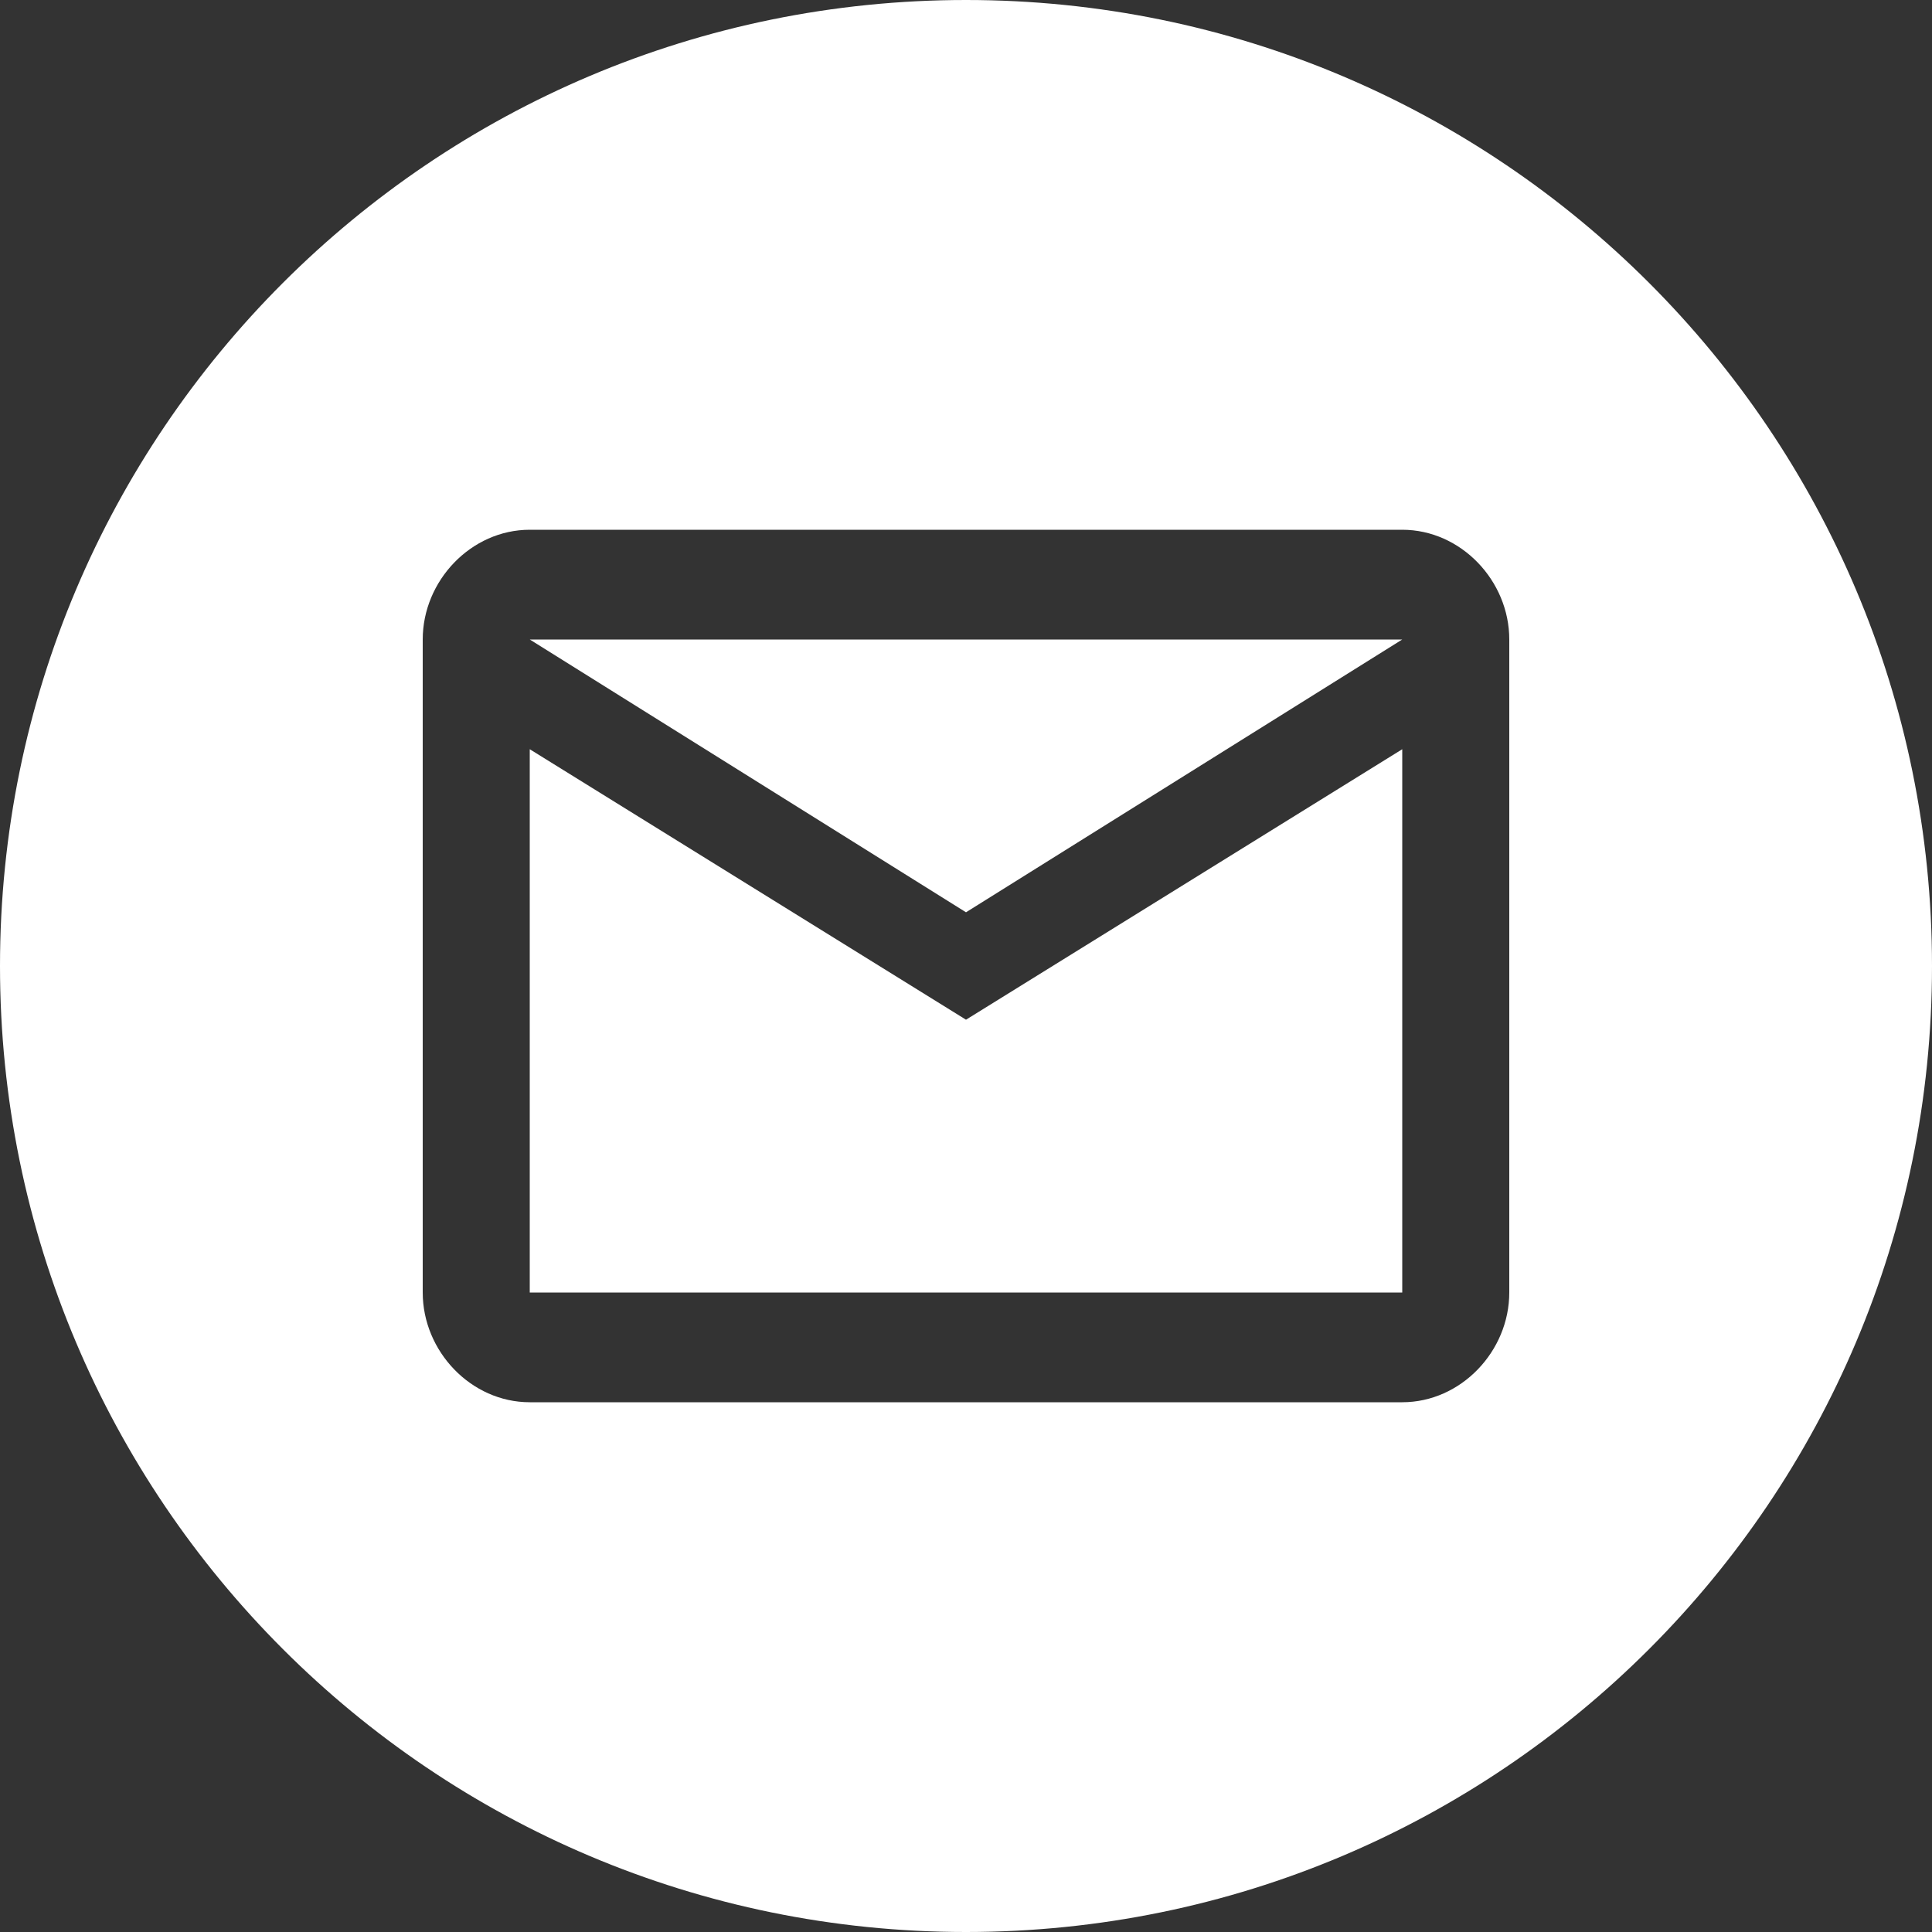
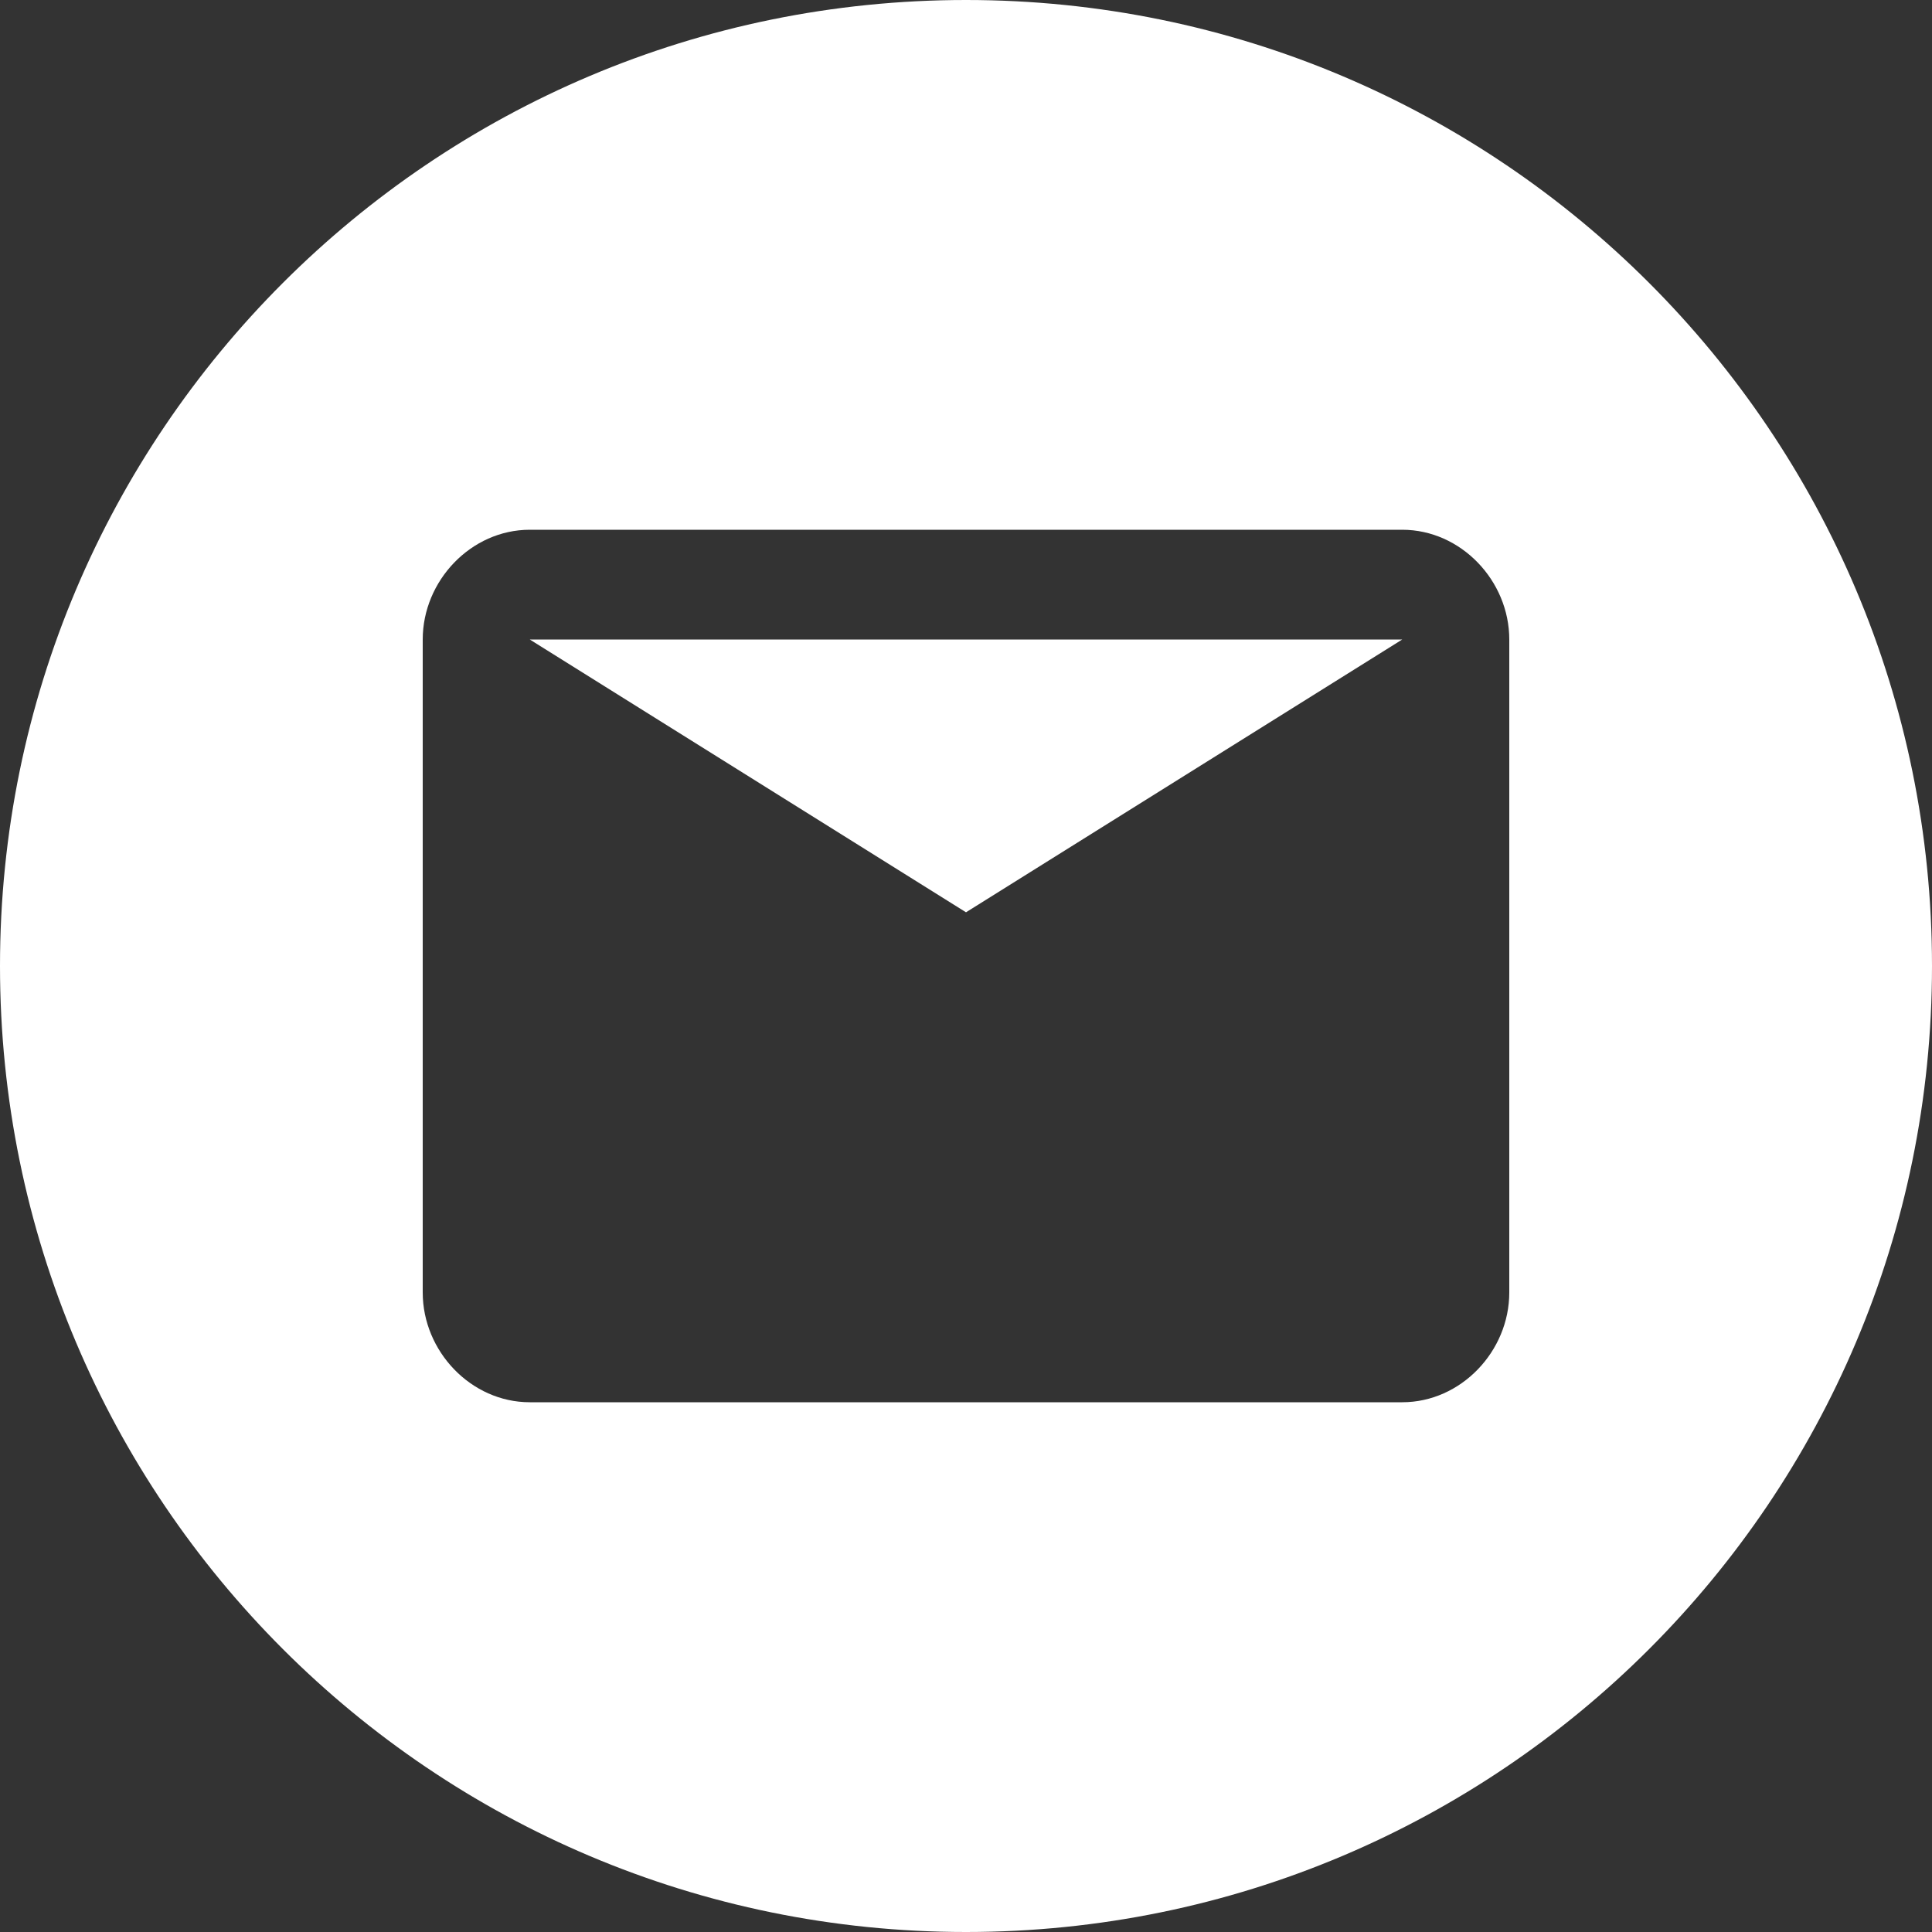
<svg xmlns="http://www.w3.org/2000/svg" version="1.1" viewBox="0 0 500 500">
  <rect x="0" y="0" width="500" height="500" fill="#333333" stroke="none" />
  <defs>
    <style>
      .cls-1 {
        fill: #fff;
      }
    </style>
  </defs>
  <g>
    <g id="Layer_1">
      <g>
-         <polygon class="cls-1" points="137.1 193.9 137.1 334.5 362.9 334.5 362.9 193.9 250 263.9 137.1 193.9" />
-         <path class="cls-1" d="M250,0C111.9,0,0,111.9,0,250s111.9,250,250,250,250-111.9,250-250S388.1,0,250,0ZM390.6,334.5c0,15.2-12.5,28.4-27.7,28.4h-225.8c-15.2,0-27.7-13.2-27.7-28.4v-169c0-15.2,12.5-28.4,27.7-28.4,0,0,225.8,0,225.8,0,15.2,0,27.7,13.2,27.7,28.4v169Z" />
+         <path class="cls-1" d="M250,0C111.9,0,0,111.9,0,250s111.9,250,250,250,250-111.9,250-250S388.1,0,250,0ZM390.6,334.5c0,15.2-12.5,28.4-27.7,28.4h-225.8c-15.2,0-27.7-13.2-27.7-28.4v-169c0-15.2,12.5-28.4,27.7-28.4,0,0,225.8,0,225.8,0,15.2,0,27.7,13.2,27.7,28.4v169" />
        <polygon class="cls-1" points="250 236.1 362.9 165.5 137.1 165.5 250 236.1" />
      </g>
    </g>
  </g>
</svg>